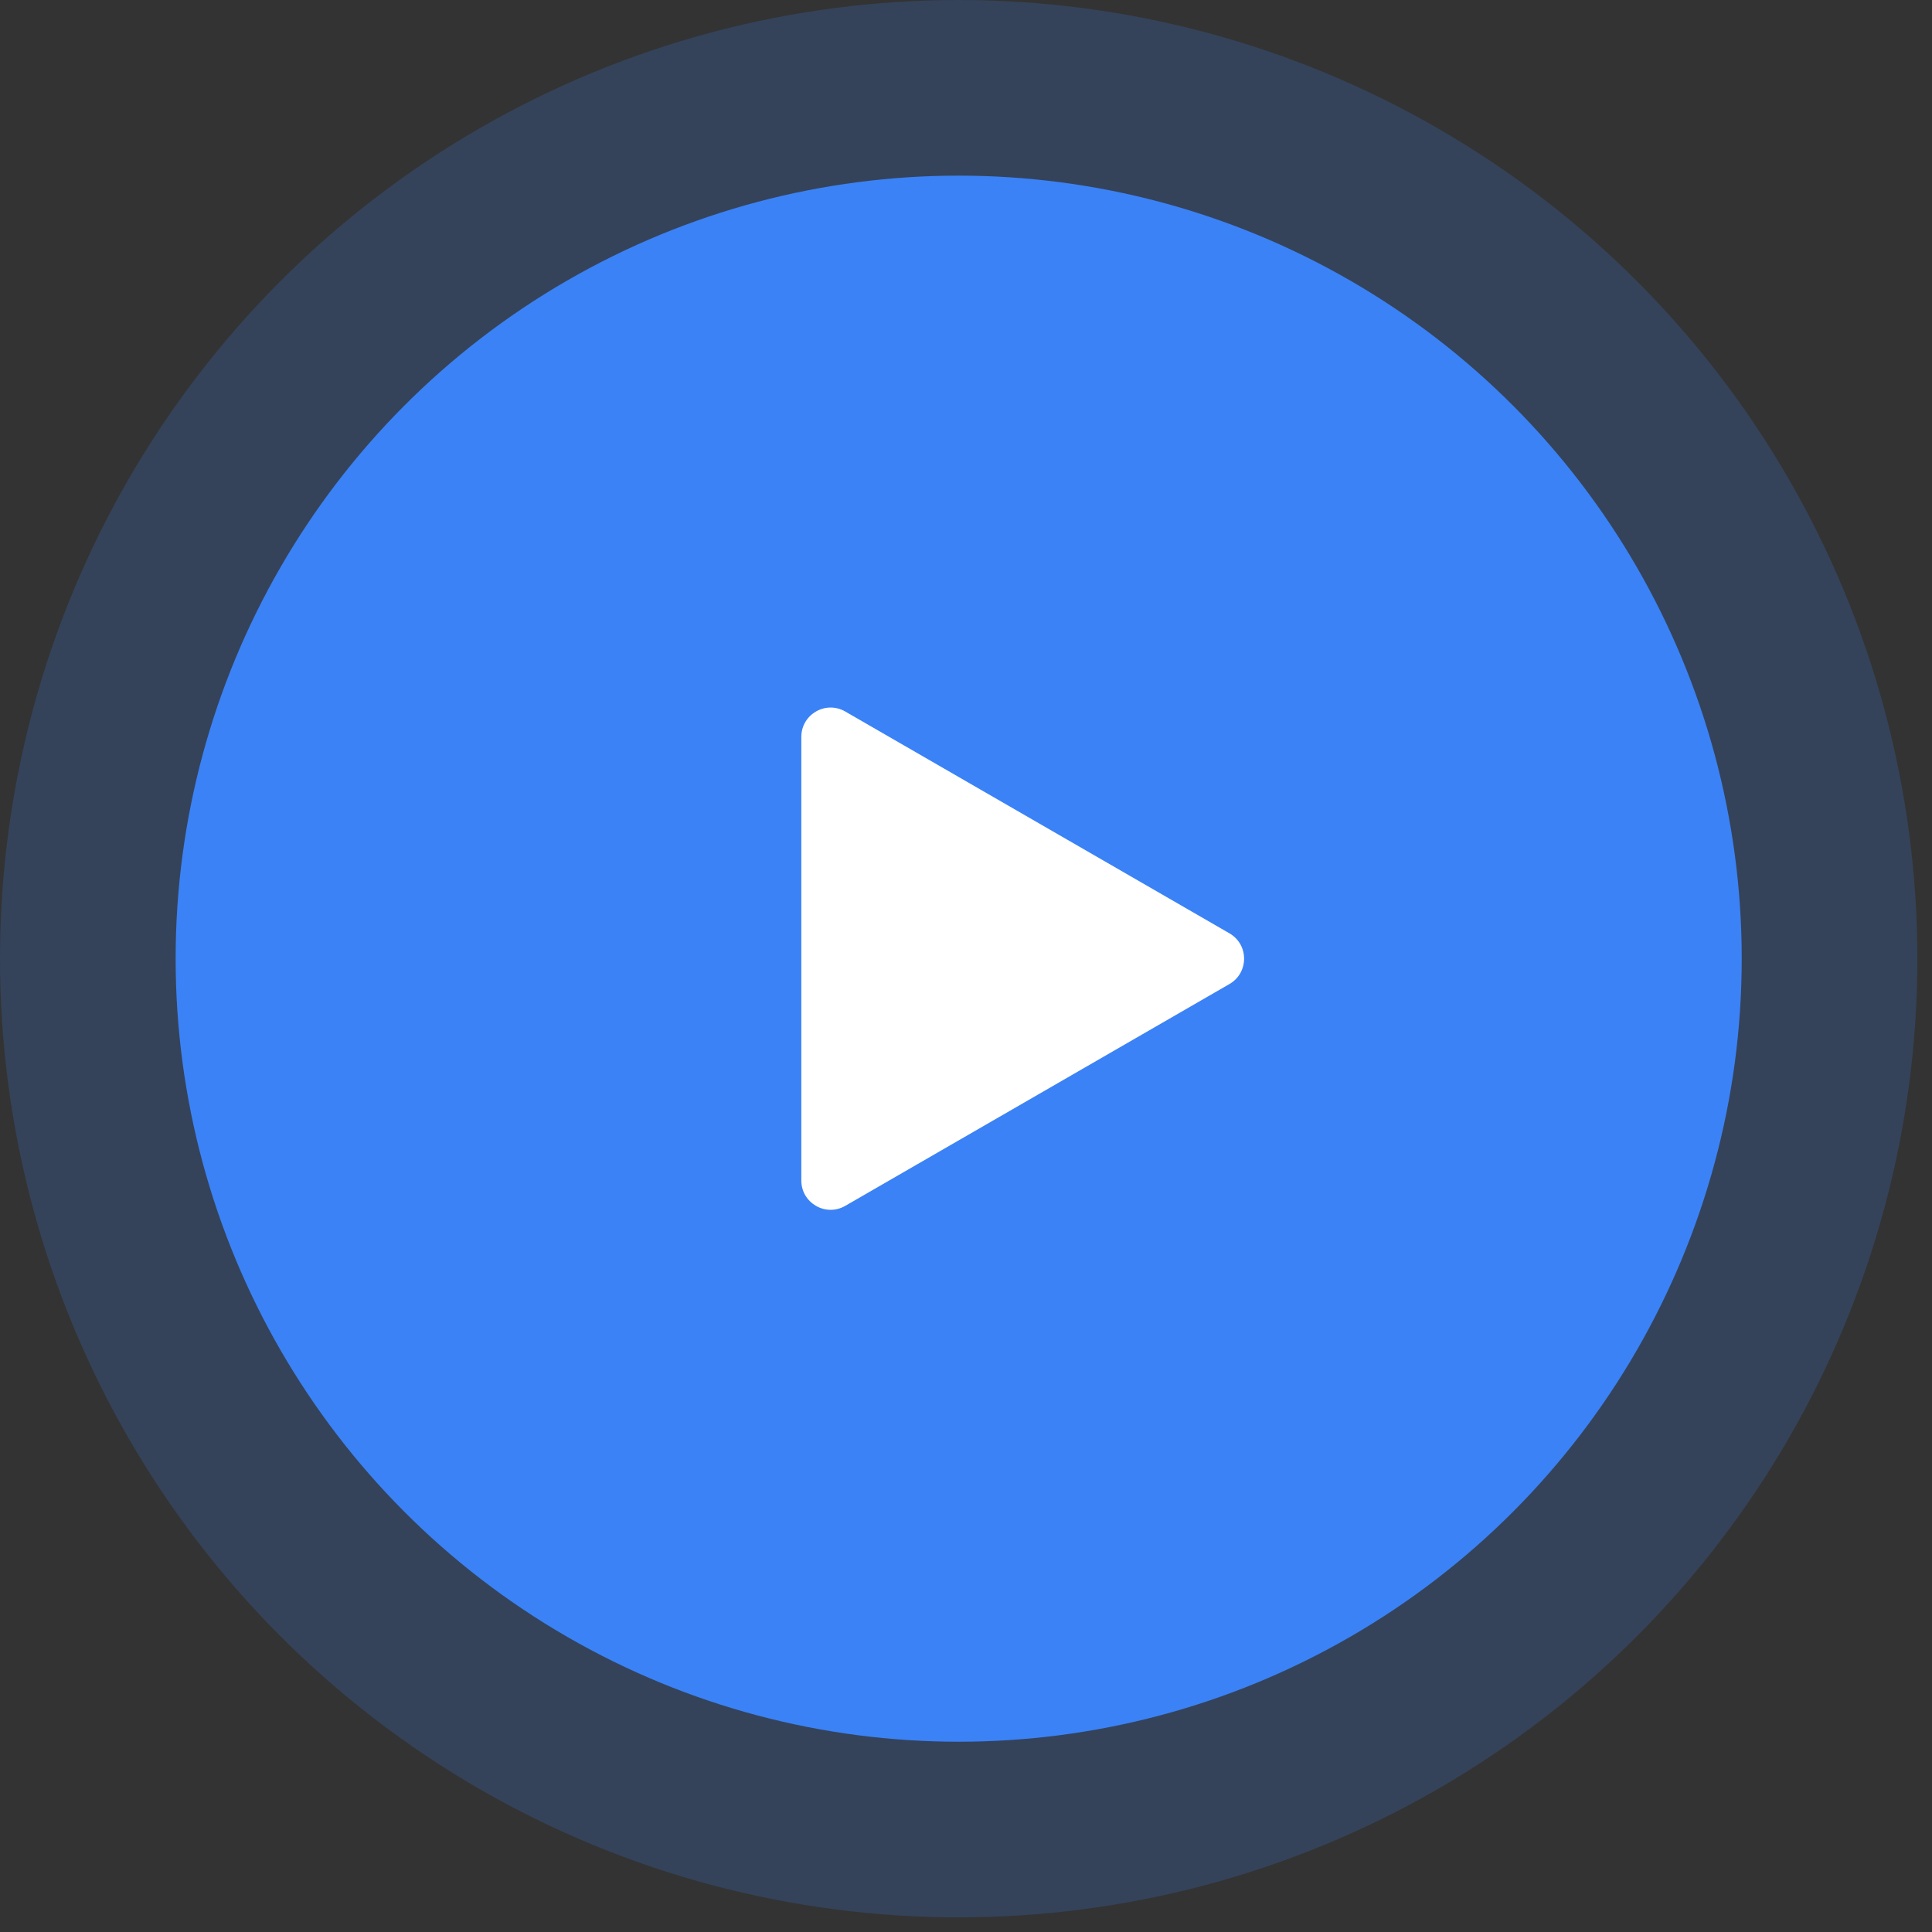
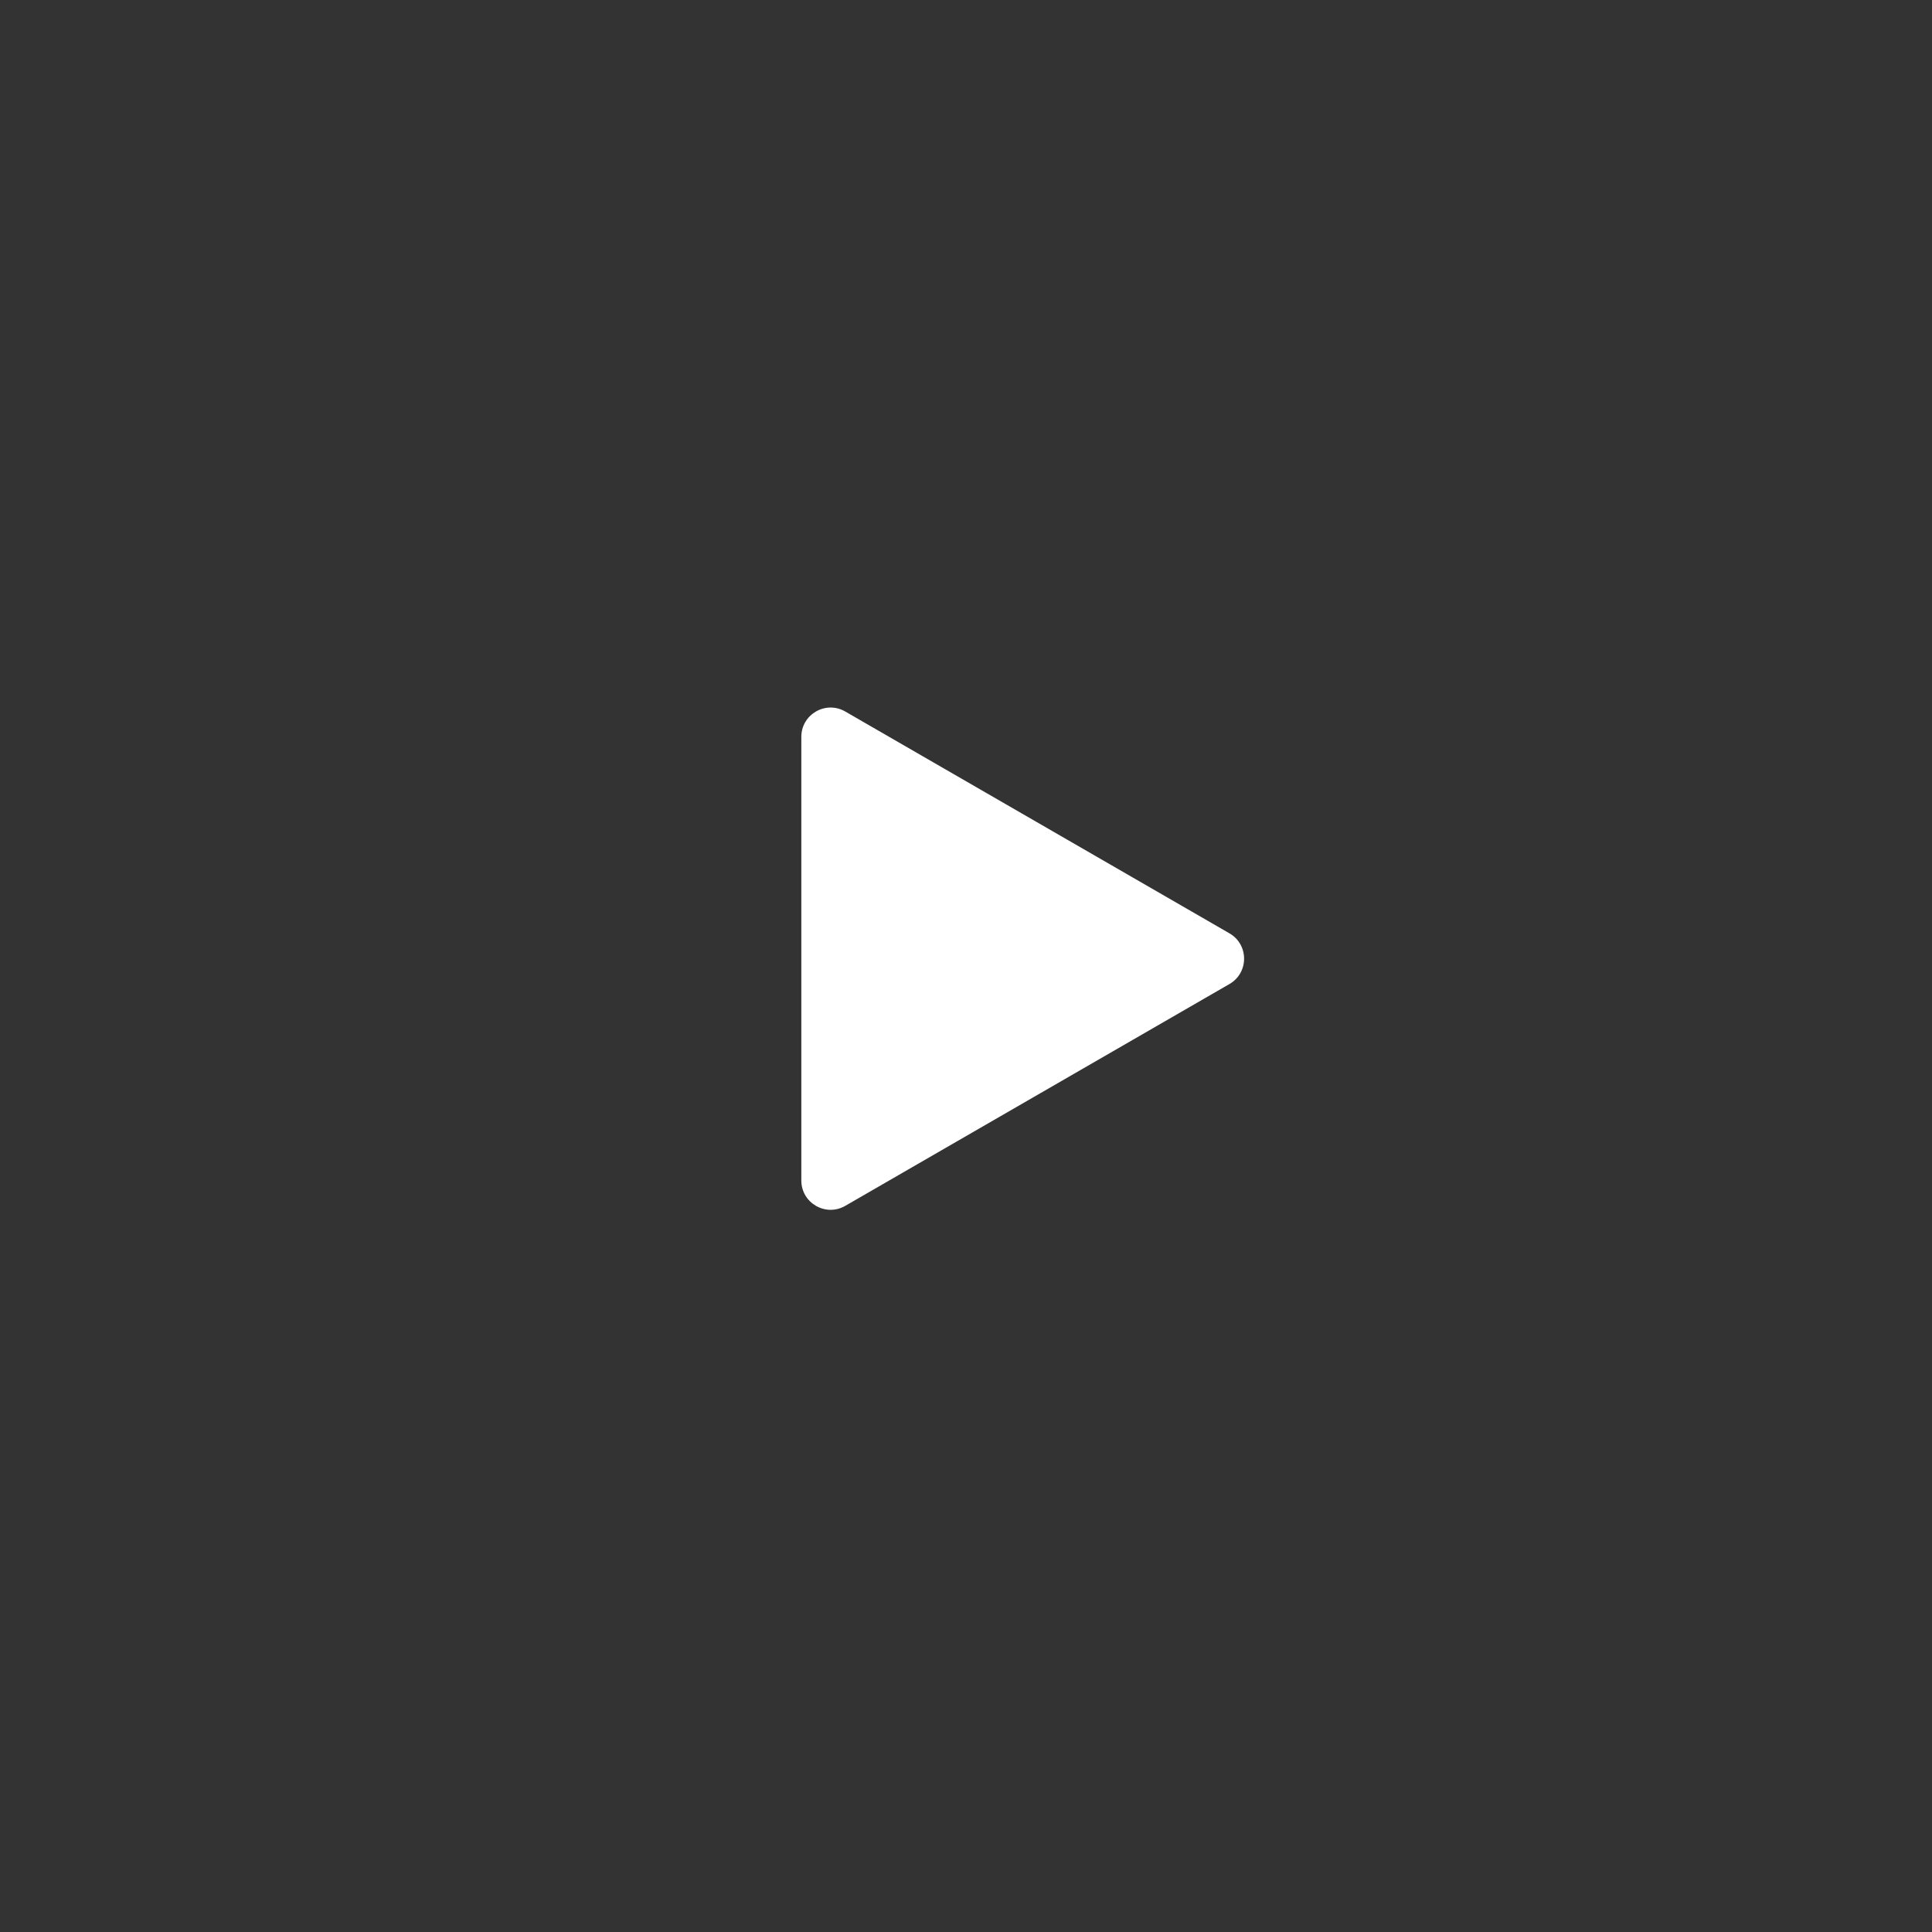
<svg xmlns="http://www.w3.org/2000/svg" width="99" height="99" viewBox="0 0 99 99" fill="none">
  <rect x="0" y="0" width="99" height="99" fill="#333333" stroke="none" />
-   <circle opacity="0.2" cx="49.125" cy="49.125" r="49.125" fill="#3B82F6" />
-   <circle cx="49.125" cy="49.125" r="40.125" fill="#3B82F6" />
-   <path d="M63 47.826C64 48.403 64 49.847 63 50.424L43.312 61.791C42.312 62.368 41.062 61.646 41.062 60.492L41.062 37.758C41.062 36.604 42.312 35.882 43.312 36.459L63 47.826Z" fill="white" />
+   <path d="M63 47.826C64 48.403 64 49.847 63 50.424L43.312 61.791C42.312 62.368 41.062 61.646 41.062 60.492L41.062 37.758C41.062 36.604 42.312 35.882 43.312 36.459Z" fill="white" />
</svg>